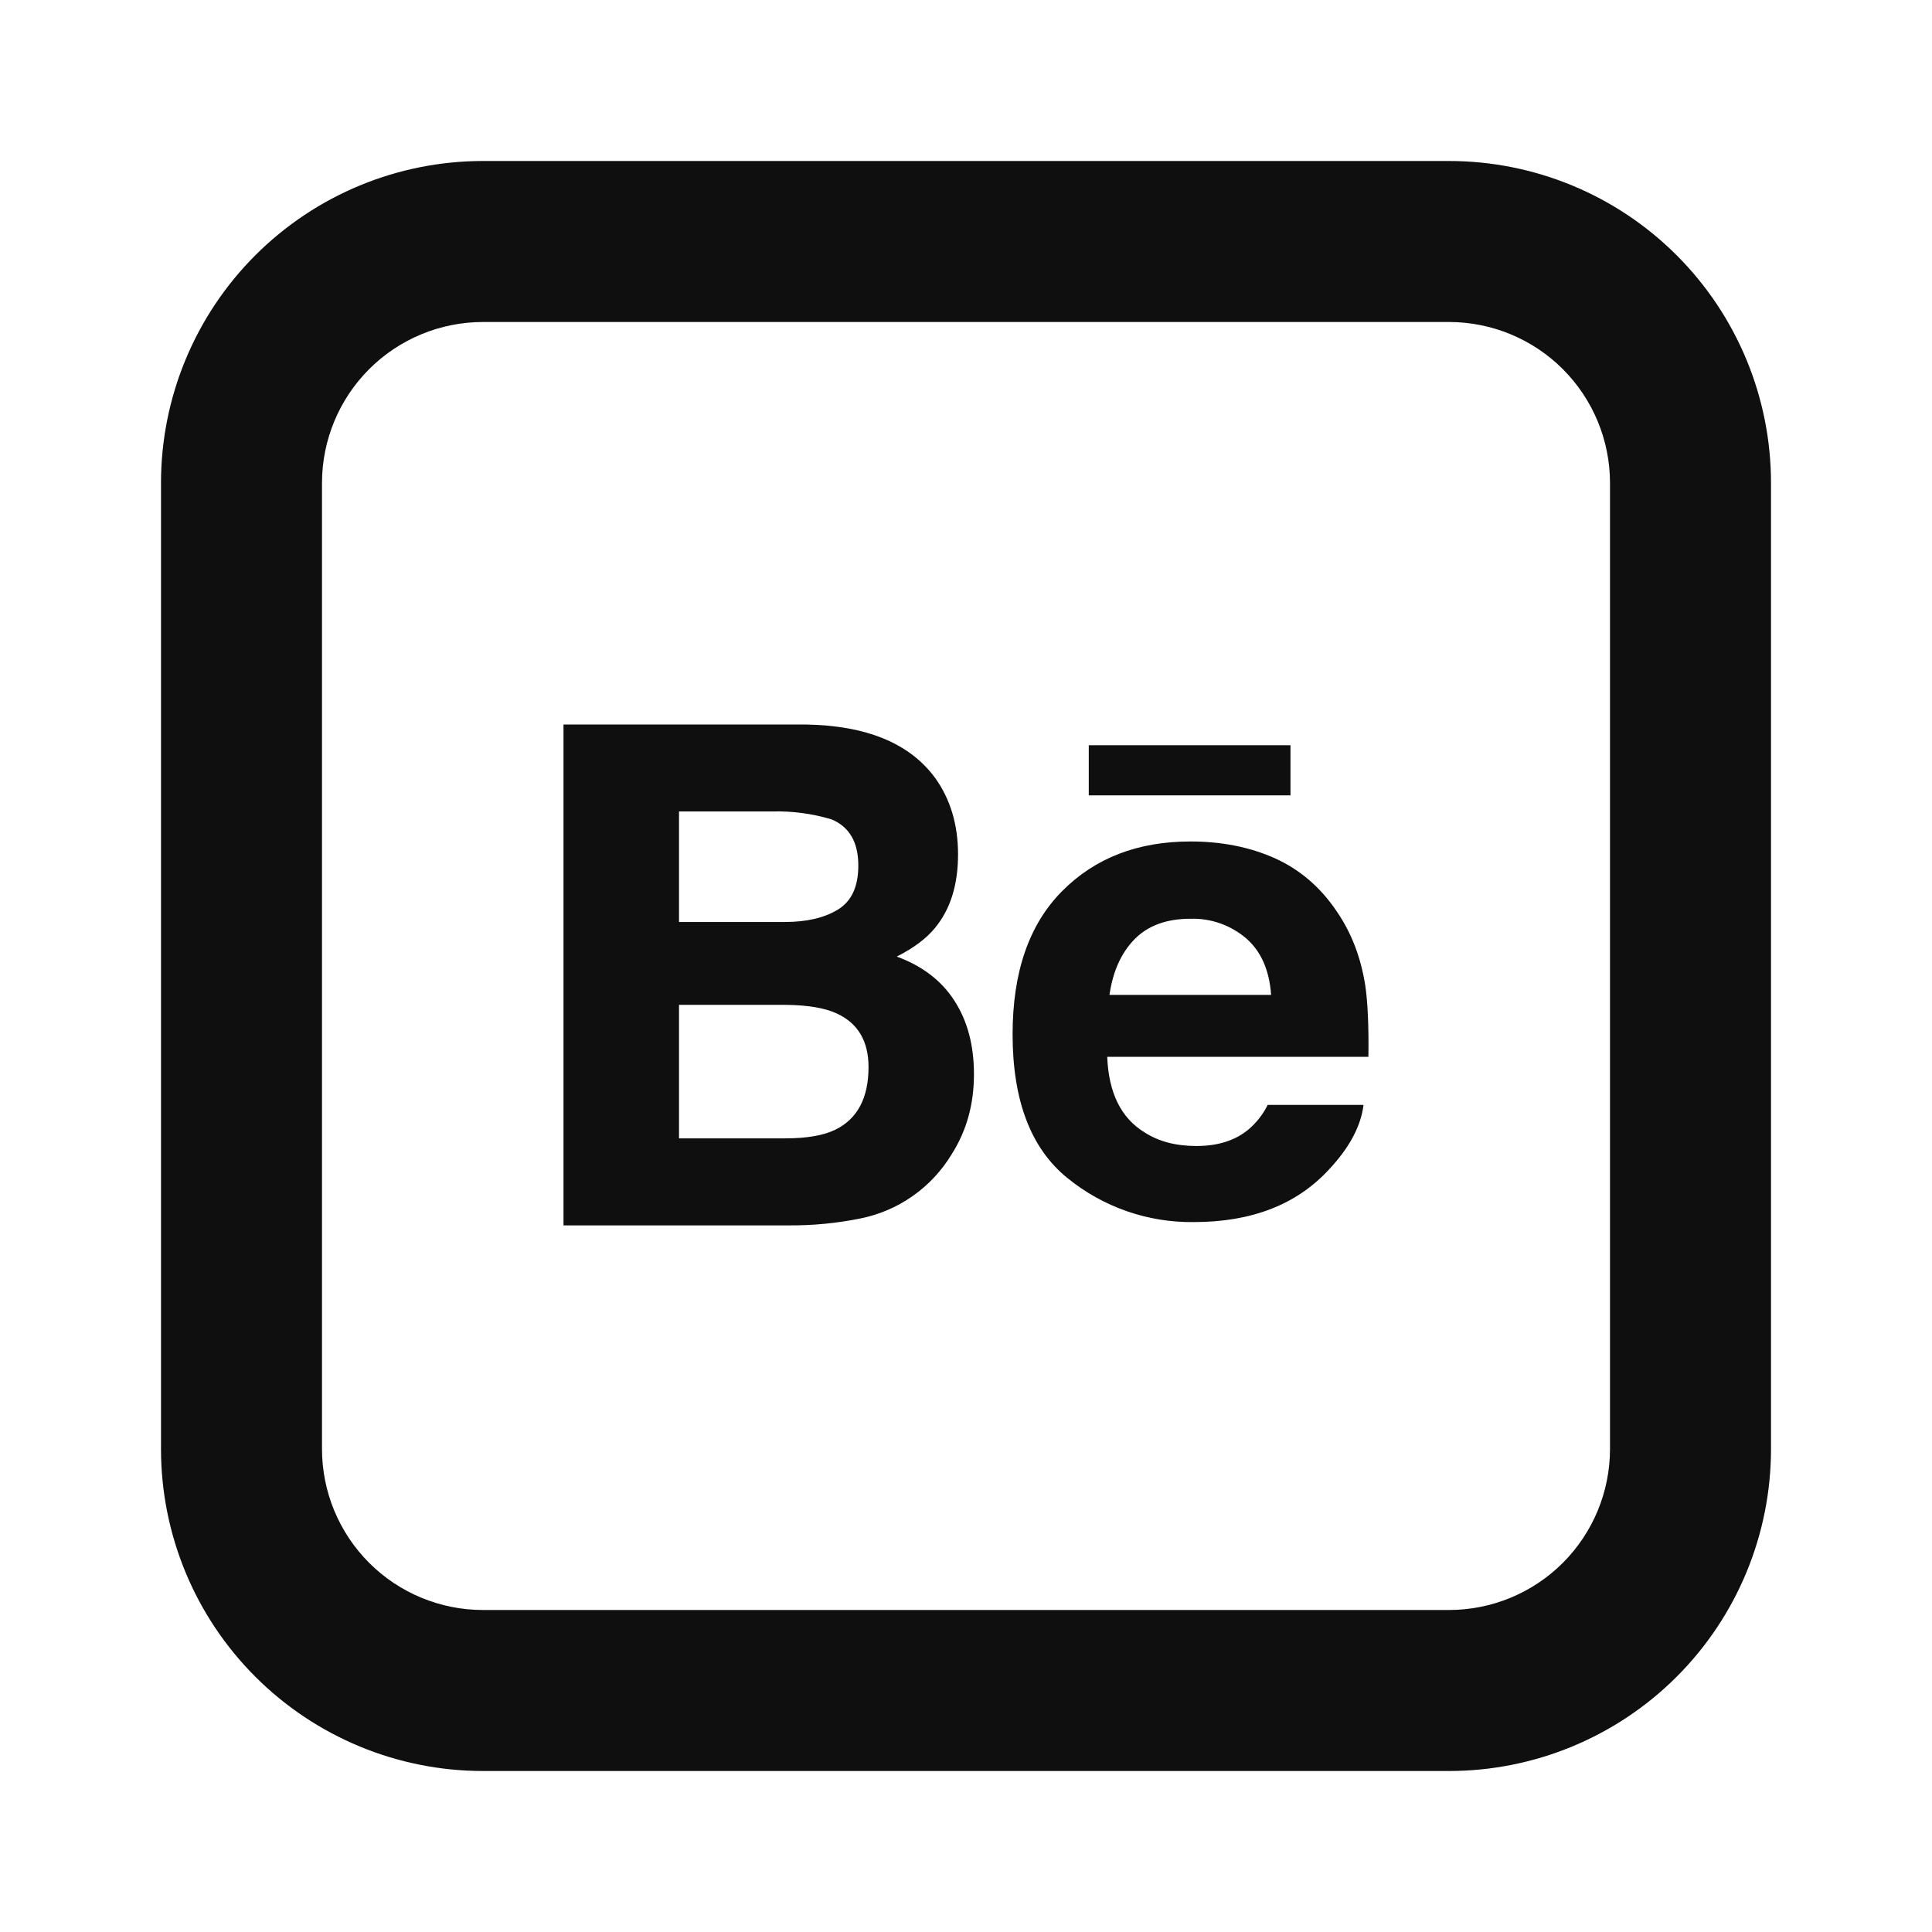
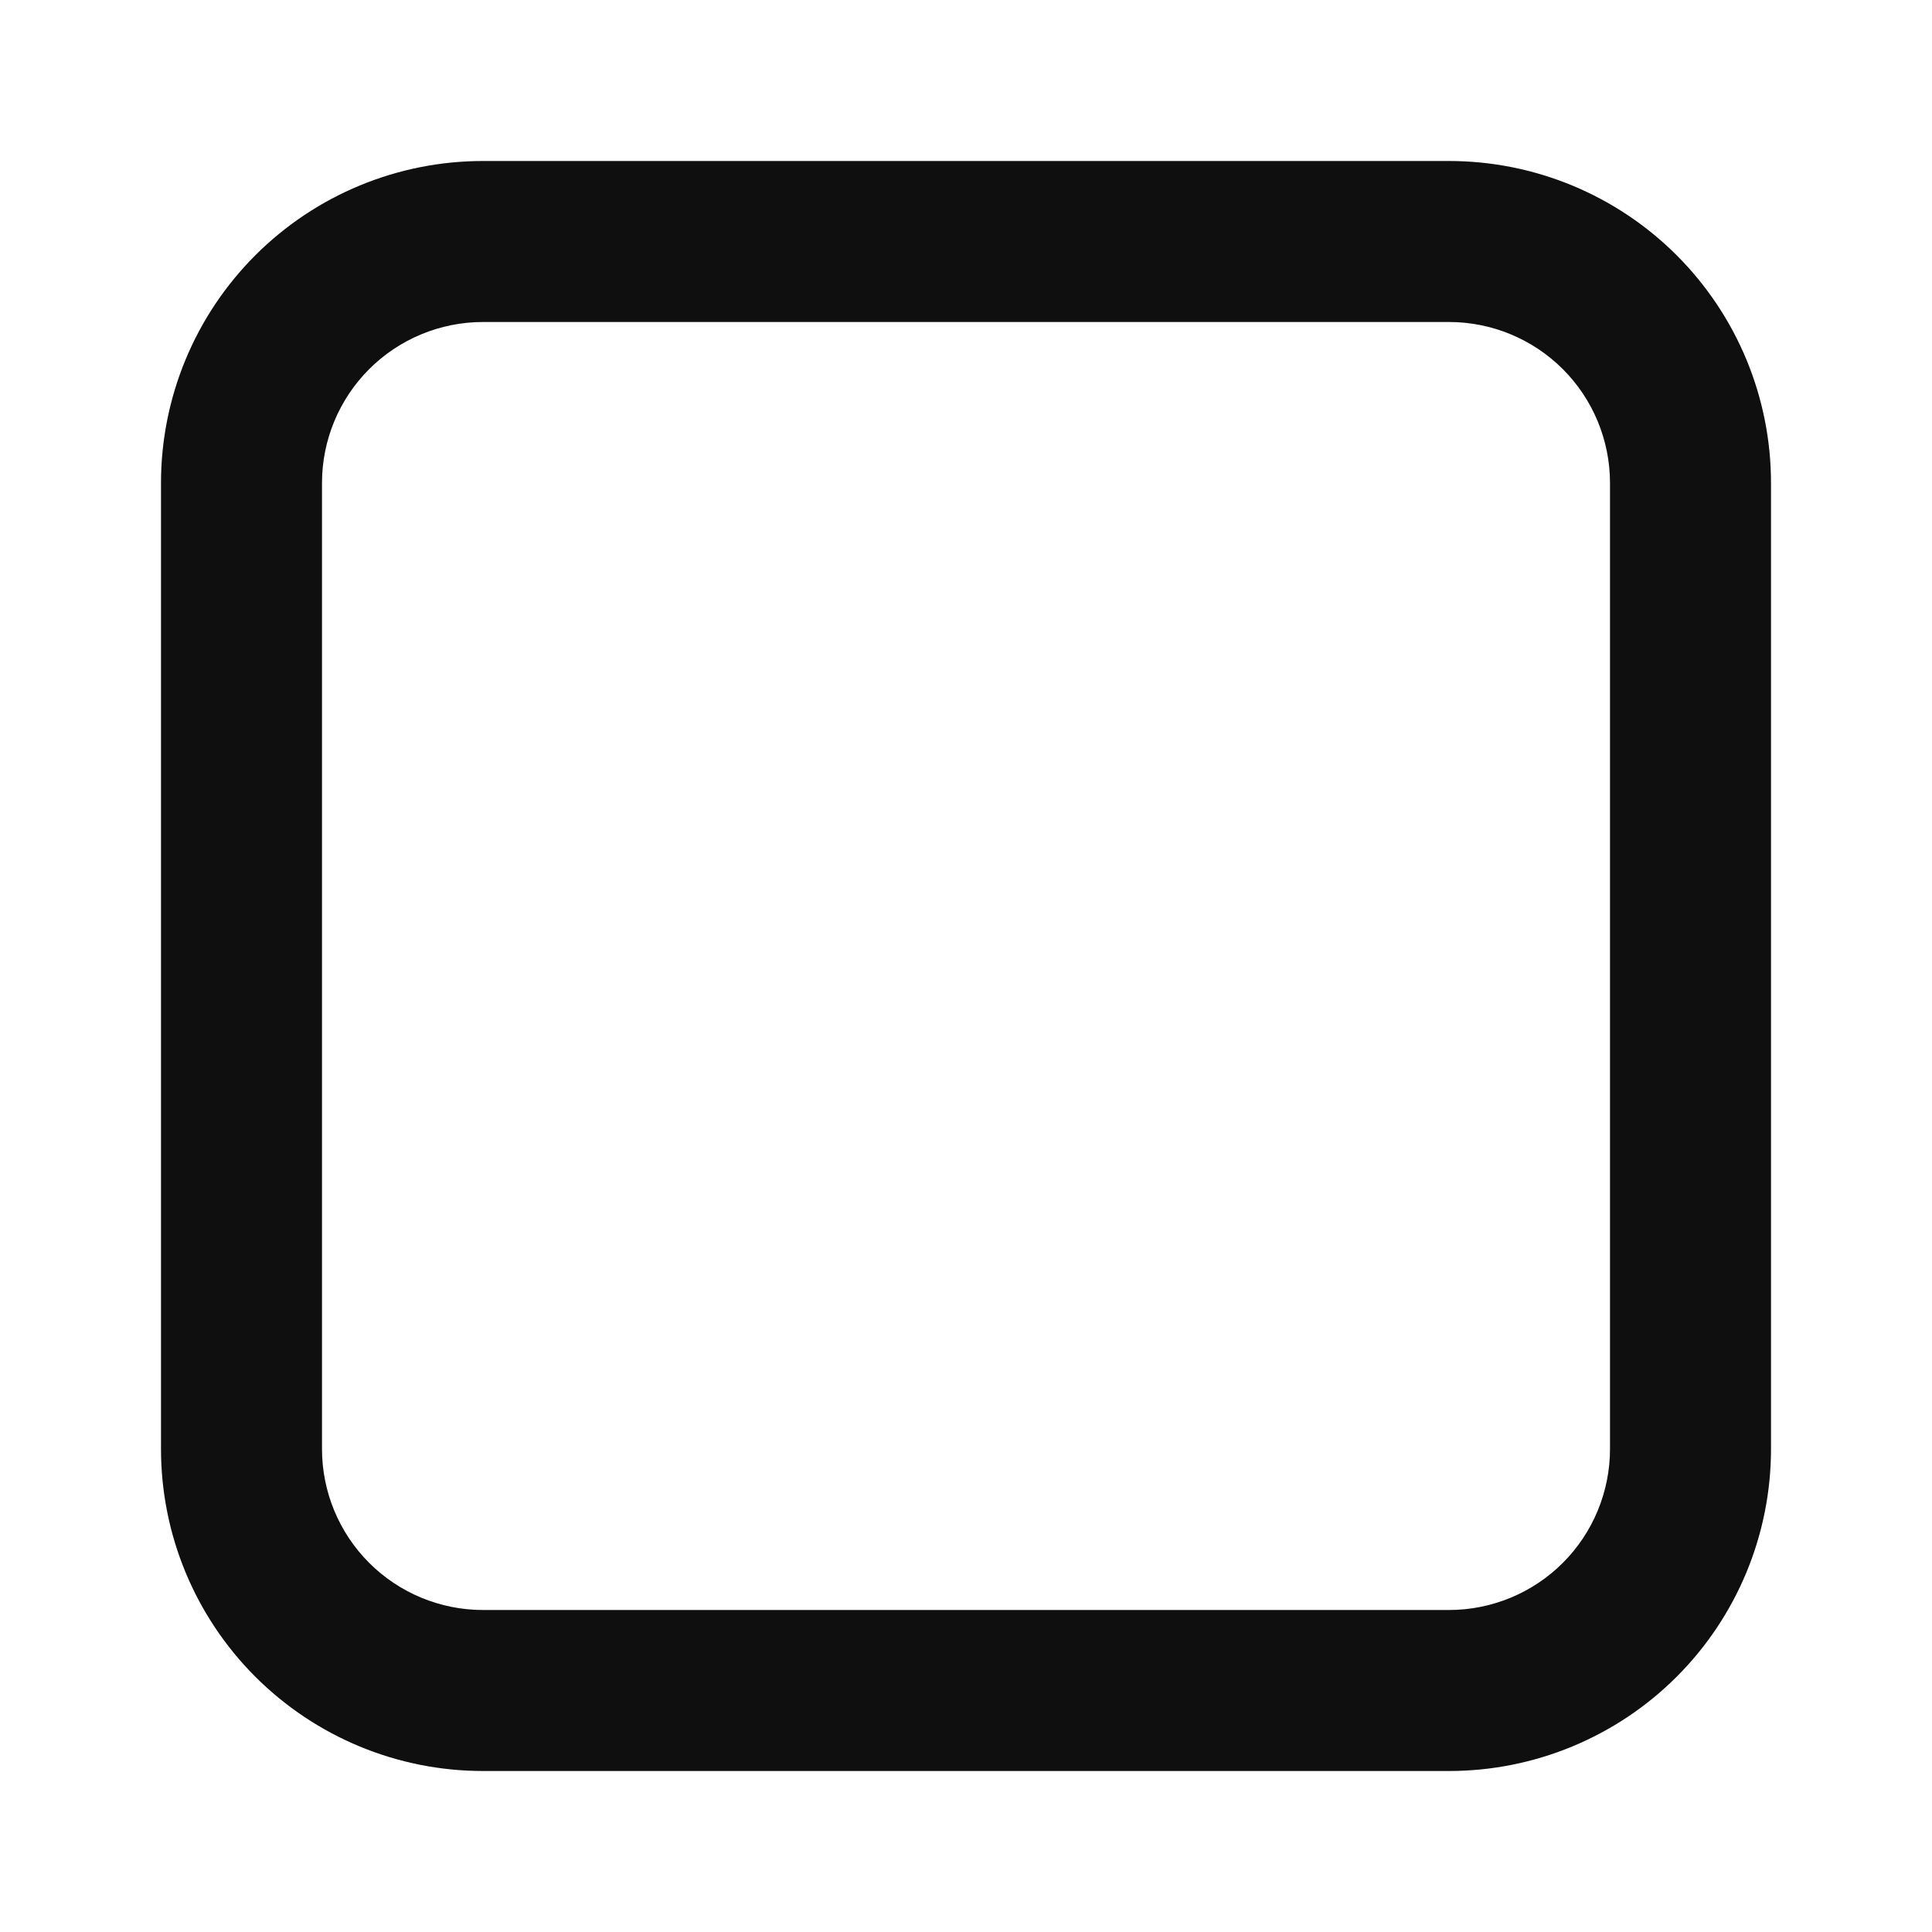
<svg xmlns="http://www.w3.org/2000/svg" width="42" height="42" viewBox="0 0 42 42" fill="none">
-   <path d="M28.052 17.29H23.669V16.201H28.054V17.292L28.052 17.29ZM20.75 21.758C21.033 22.195 21.173 22.727 21.173 23.352C21.173 24 21.016 24.577 20.69 25.09C20.473 25.45 20.184 25.761 19.839 26.002C19.495 26.244 19.104 26.41 18.692 26.491C18.185 26.593 17.67 26.642 17.154 26.639H12.25V15.75H17.509C18.834 15.771 19.773 16.156 20.328 16.91C20.66 17.372 20.827 17.927 20.827 18.573C20.827 19.238 20.66 19.771 20.323 20.176C20.137 20.403 19.861 20.61 19.495 20.795C20.048 20.998 20.468 21.317 20.75 21.758V21.758ZM14.761 20.043H17.066C17.538 20.043 17.922 19.953 18.216 19.773C18.512 19.593 18.659 19.274 18.659 18.816C18.659 18.308 18.464 17.973 18.074 17.811C17.657 17.687 17.223 17.629 16.788 17.64H14.761V20.043V20.043ZM18.881 23.196C18.881 22.631 18.648 22.241 18.188 22.031C17.929 21.912 17.565 21.851 17.099 21.845H14.761V24.747H17.062C17.535 24.747 17.902 24.686 18.165 24.556C18.641 24.32 18.881 23.868 18.881 23.196ZM29.68 21.425C29.733 21.782 29.757 22.299 29.748 22.974H24.07C24.101 23.758 24.37 24.306 24.885 24.619C25.193 24.817 25.567 24.913 26.009 24.913C26.472 24.913 26.849 24.796 27.141 24.554C27.315 24.406 27.457 24.224 27.559 24.019H29.642C29.585 24.483 29.335 24.951 28.886 25.429C28.186 26.187 27.209 26.567 25.951 26.567C24.951 26.58 23.978 26.24 23.203 25.608C22.412 24.967 22.013 23.928 22.013 22.484C22.013 21.131 22.372 20.095 23.088 19.374C23.805 18.651 24.735 18.293 25.879 18.293C26.556 18.293 27.167 18.413 27.713 18.657C28.256 18.902 28.705 19.285 29.059 19.812C29.379 20.277 29.584 20.813 29.68 21.425V21.425ZM27.633 21.628C27.594 21.086 27.412 20.676 27.087 20.396C26.75 20.11 26.32 19.959 25.879 19.973C25.354 19.973 24.95 20.125 24.661 20.421C24.372 20.718 24.192 21.121 24.119 21.628H27.633V21.628Z" fill="#0F0F0F" />
  <path d="M10.5 7C9.572 7 8.681 7.369 8.025 8.025C7.369 8.681 7 9.572 7 10.5V31.5C7 32.428 7.369 33.319 8.025 33.975C8.681 34.631 9.572 35 10.5 35H31.5C32.428 35 33.319 34.631 33.975 33.975C34.631 33.319 35 32.428 35 31.5V10.5C35 9.572 34.631 8.681 33.975 8.025C33.319 7.369 32.428 7 31.5 7H10.5ZM10.5 3.5H31.5C33.356 3.5 35.137 4.237 36.45 5.55C37.763 6.863 38.5 8.643 38.5 10.5V31.5C38.5 33.356 37.763 35.137 36.45 36.45C35.137 37.763 33.356 38.5 31.5 38.5H10.5C8.643 38.5 6.863 37.763 5.55 36.45C4.237 35.137 3.5 33.356 3.5 31.5V10.5C3.5 8.643 4.237 6.863 5.55 5.55C6.863 4.237 8.643 3.5 10.5 3.5V3.5Z" fill="#0F0F0F" />
</svg>